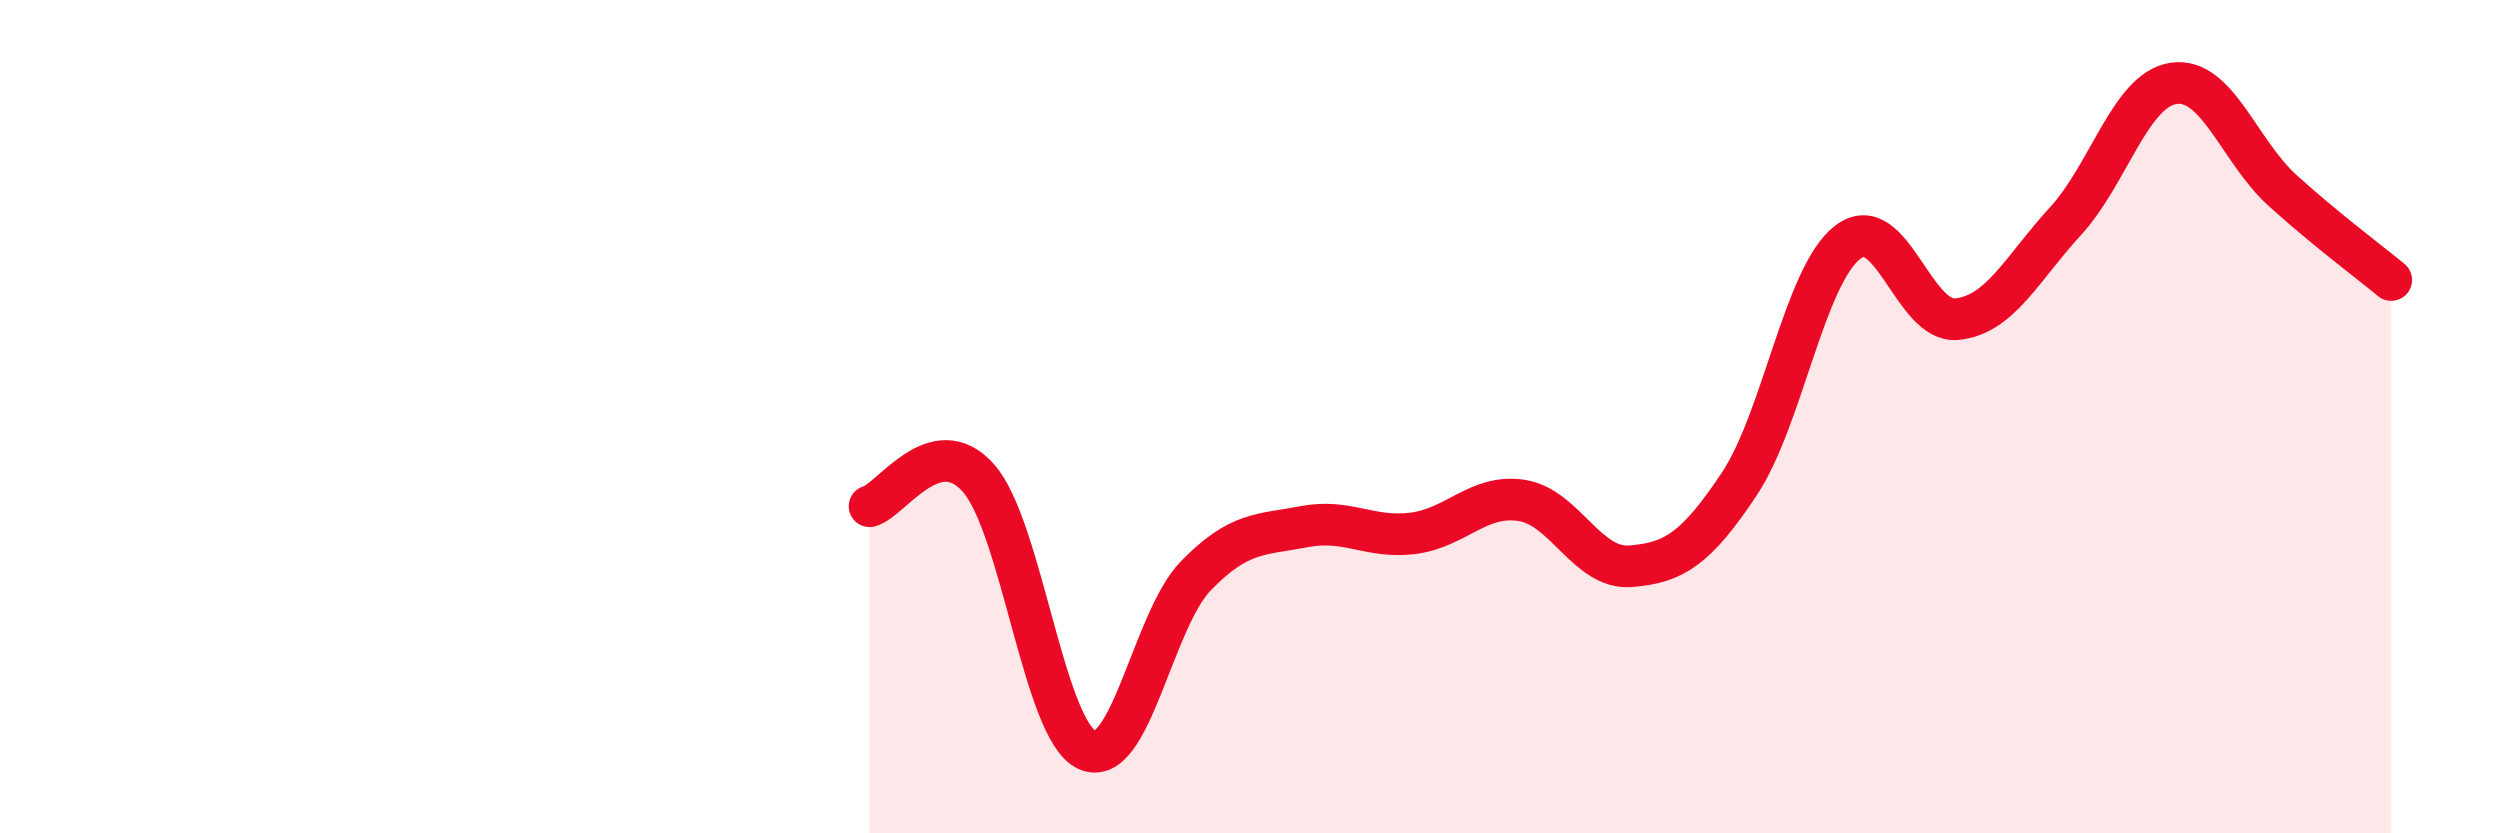
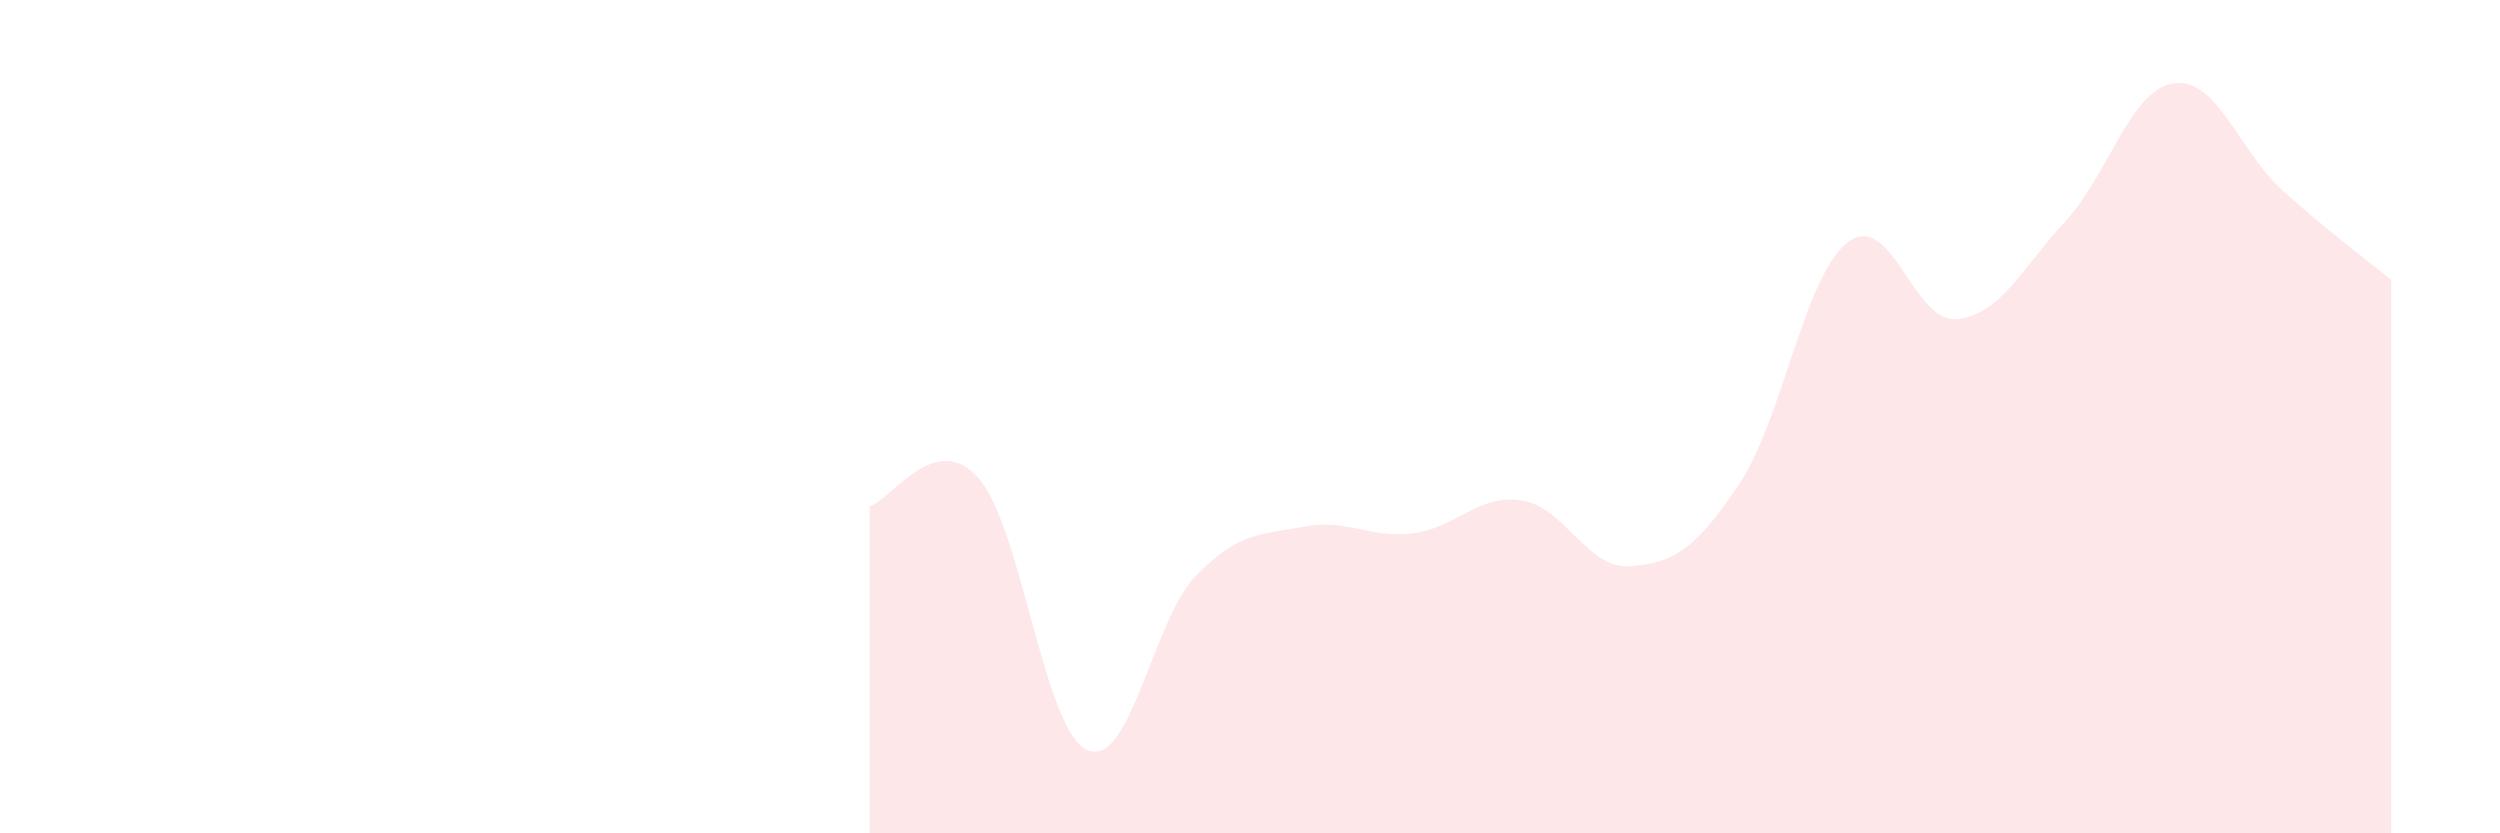
<svg xmlns="http://www.w3.org/2000/svg" width="60" height="20" viewBox="0 0 60 20">
  <path d="M 20.87,12.15 C 21.39,12.01 22.44,10.3 23.48,11.47 C 24.52,12.64 25.05,17.53 26.09,18 C 27.13,18.47 27.66,14.89 28.7,13.82 C 29.74,12.75 30.26,12.84 31.3,12.64 C 32.34,12.44 32.87,12.93 33.91,12.8 C 34.95,12.67 35.48,11.85 36.52,12.01 C 37.56,12.17 38.09,13.67 39.13,13.59 C 40.17,13.51 40.7,13.18 41.74,11.62 C 42.78,10.06 43.31,6.6 44.35,5.81 C 45.39,5.02 45.92,7.76 46.96,7.66 C 48,7.56 48.53,6.44 49.57,5.31 C 50.61,4.18 51.13,2.15 52.17,2 C 53.21,1.85 53.74,3.63 54.78,4.57 C 55.82,5.51 56.87,6.29 57.39,6.72L57.39 20L20.87 20Z" fill="#EB0A25" opacity="0.1" stroke-linecap="round" stroke-linejoin="round" />
-   <path d="M 20.87,12.15 C 21.39,12.01 22.44,10.3 23.48,11.47 C 24.52,12.64 25.05,17.53 26.09,18 C 27.13,18.47 27.66,14.89 28.7,13.82 C 29.74,12.75 30.26,12.84 31.3,12.64 C 32.34,12.44 32.87,12.93 33.91,12.8 C 34.95,12.67 35.48,11.85 36.52,12.01 C 37.56,12.17 38.09,13.67 39.13,13.59 C 40.17,13.51 40.7,13.18 41.74,11.62 C 42.78,10.06 43.31,6.6 44.35,5.81 C 45.39,5.02 45.92,7.76 46.96,7.66 C 48,7.56 48.53,6.44 49.57,5.31 C 50.61,4.18 51.13,2.15 52.17,2 C 53.21,1.85 53.74,3.63 54.78,4.57 C 55.82,5.51 56.87,6.29 57.39,6.72" stroke="#EB0A25" stroke-width="1" fill="none" stroke-linecap="round" stroke-linejoin="round" />
</svg>